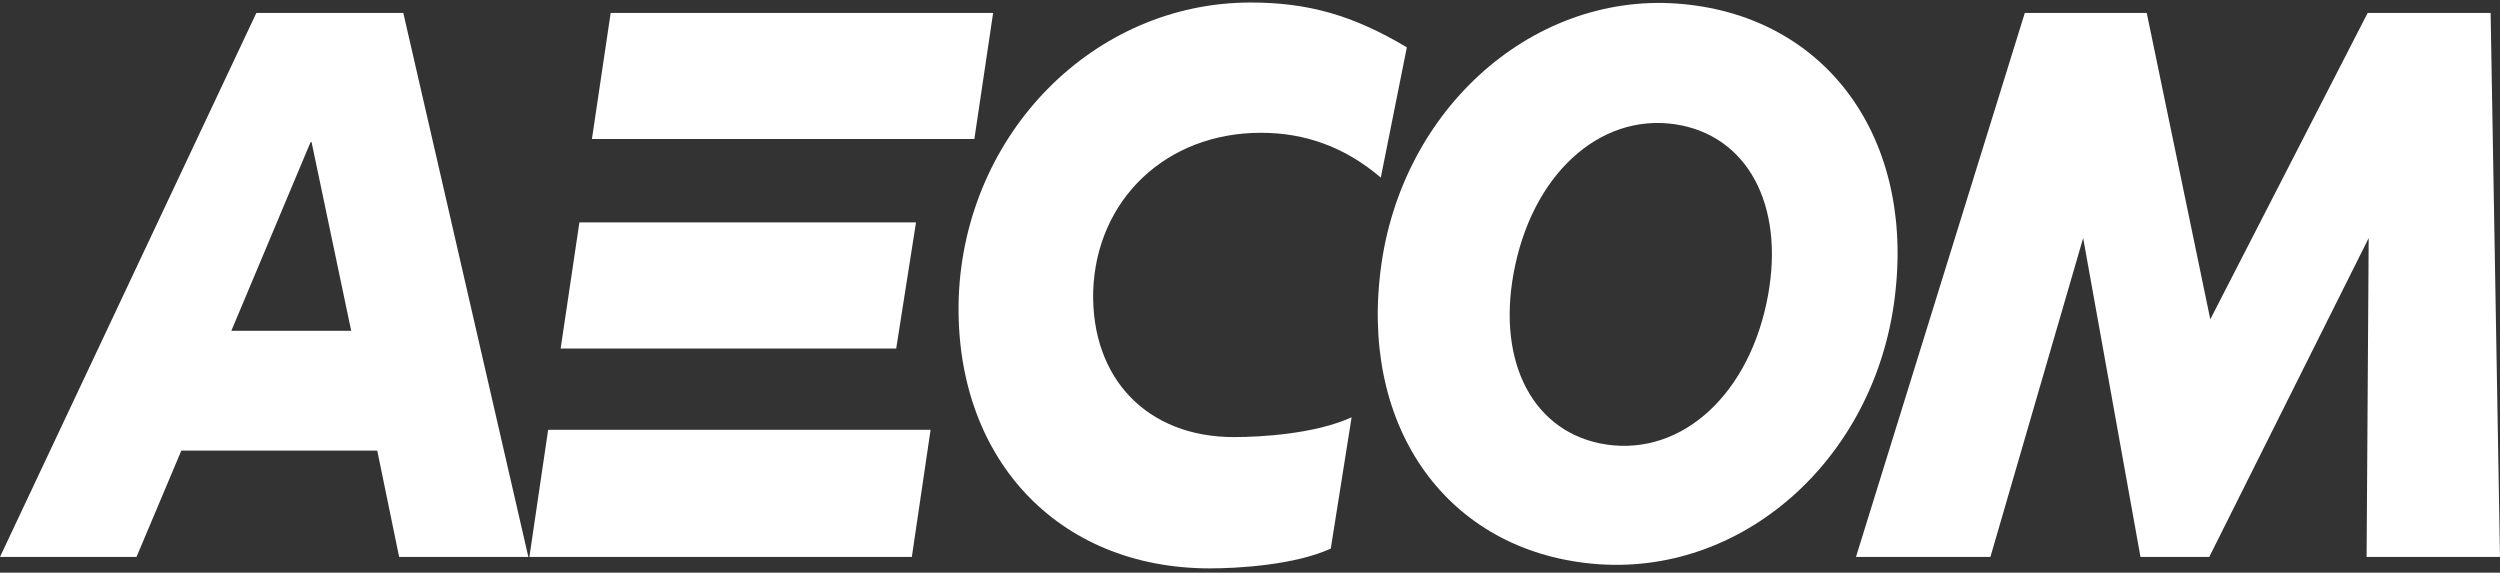
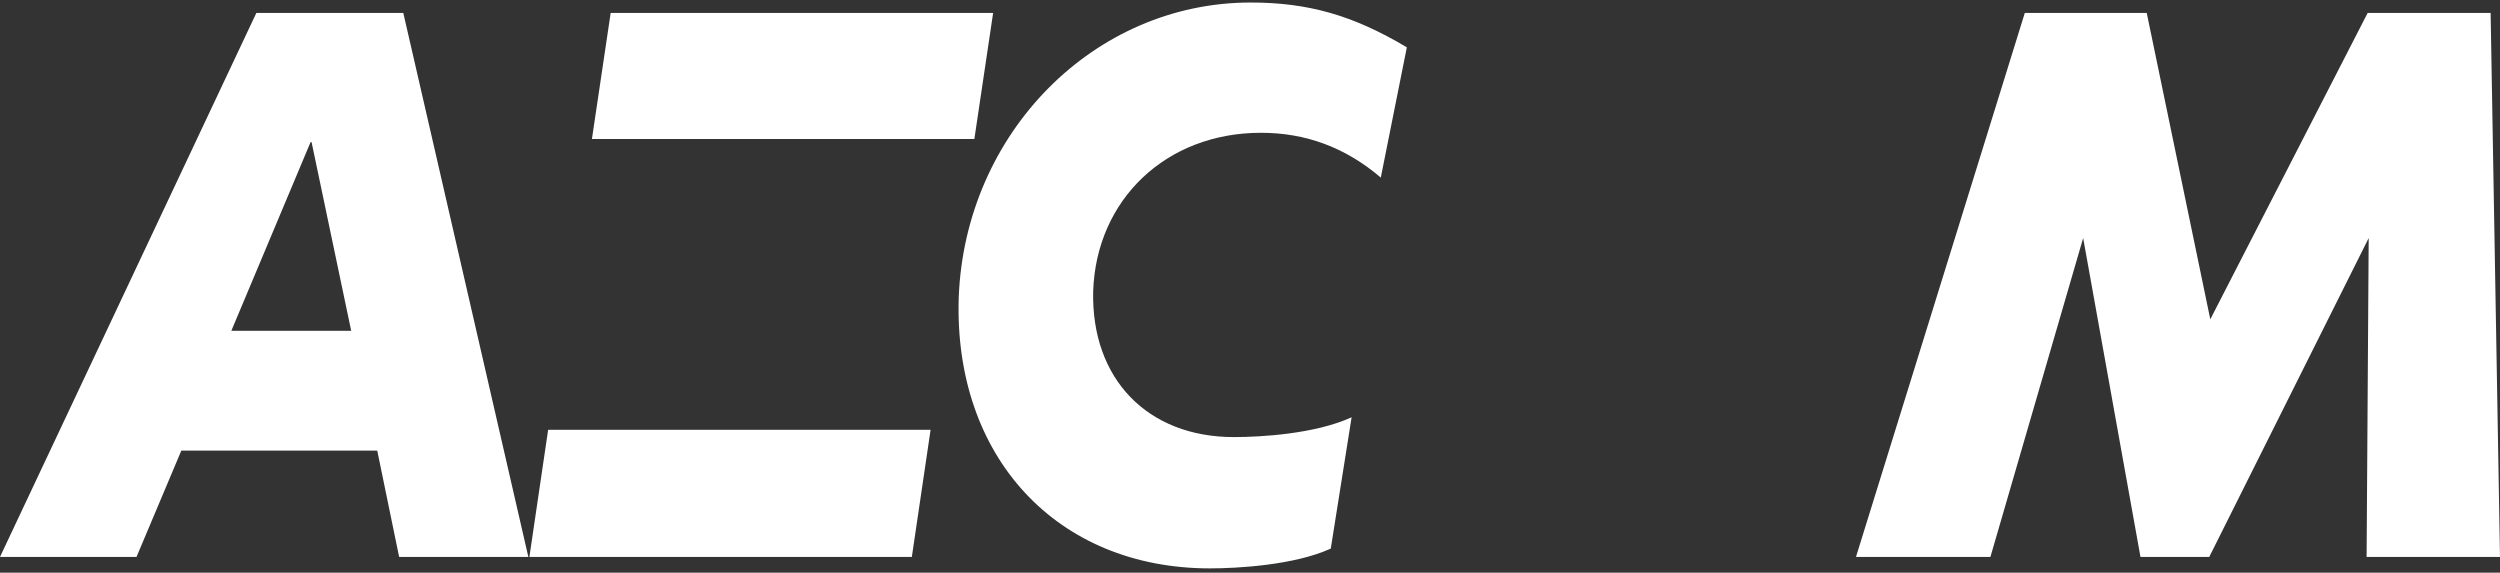
<svg xmlns="http://www.w3.org/2000/svg" width="227" height="52" viewBox="0 0 227 52" fill="none">
  <rect x="0" y="0" width="227" height="52" fill="#333333" stroke="none" />
  <path d="M122.726 37.889C119.415 39.403 114.494 39.687 112.034 39.687C104.18 39.687 99.071 34.388 99.26 26.439C99.544 18.113 105.884 12.057 114.494 12.057C118.563 12.057 122.159 13.382 125.376 16.125L127.741 4.298C122.821 1.364 118.752 0.229 113.548 0.229C99.355 0.229 87.621 12.057 87.053 27.007C86.58 41.484 95.948 51.609 109.858 51.609C112.318 51.609 117.522 51.325 120.834 49.811L122.726 37.889Z" fill="white" />
-   <path fill-rule="evenodd" clip-rule="evenodd" d="M152.249 0.323C165.496 1.27 173.634 12.057 172.12 26.345C170.606 41.201 158.683 52.177 145.152 51.231C131.905 50.284 123.767 39.497 125.281 25.209C126.795 10.354 138.812 -0.623 152.249 0.323ZM160.386 27.575C162.184 19.248 159.062 12.719 152.722 11.394C145.814 9.975 139.475 15.274 137.582 24.074C135.784 32.401 138.907 38.93 145.247 40.254C152.154 41.674 158.494 36.375 160.386 27.575Z" fill="white" />
  <path fill-rule="evenodd" clip-rule="evenodd" d="M23.277 1.175L0 50.568H12.396L16.464 40.917H34.254L36.241 50.568H47.974L36.619 1.175H23.277ZM28.198 12.908H28.292L31.888 30.035H21.006L28.198 12.908Z" fill="white" />
-   <path d="M81.376 31.644H50.907L52.61 20.194H83.174L81.376 31.644Z" fill="white" />
  <path d="M88.472 12.624H53.746L55.449 1.175H90.176L88.472 12.624Z" fill="white" />
  <path d="M84.498 39.024H49.772L48.069 50.568H82.795L84.498 39.024Z" fill="white" />
  <path d="M200.695 28.994L214.983 1.175H226.148L227 50.568H214.888L215.077 21.614L200.6 50.568H194.355L189.151 21.614L180.729 50.568H168.523L183.852 1.175H194.923L200.695 28.994Z" fill="white" />
</svg>